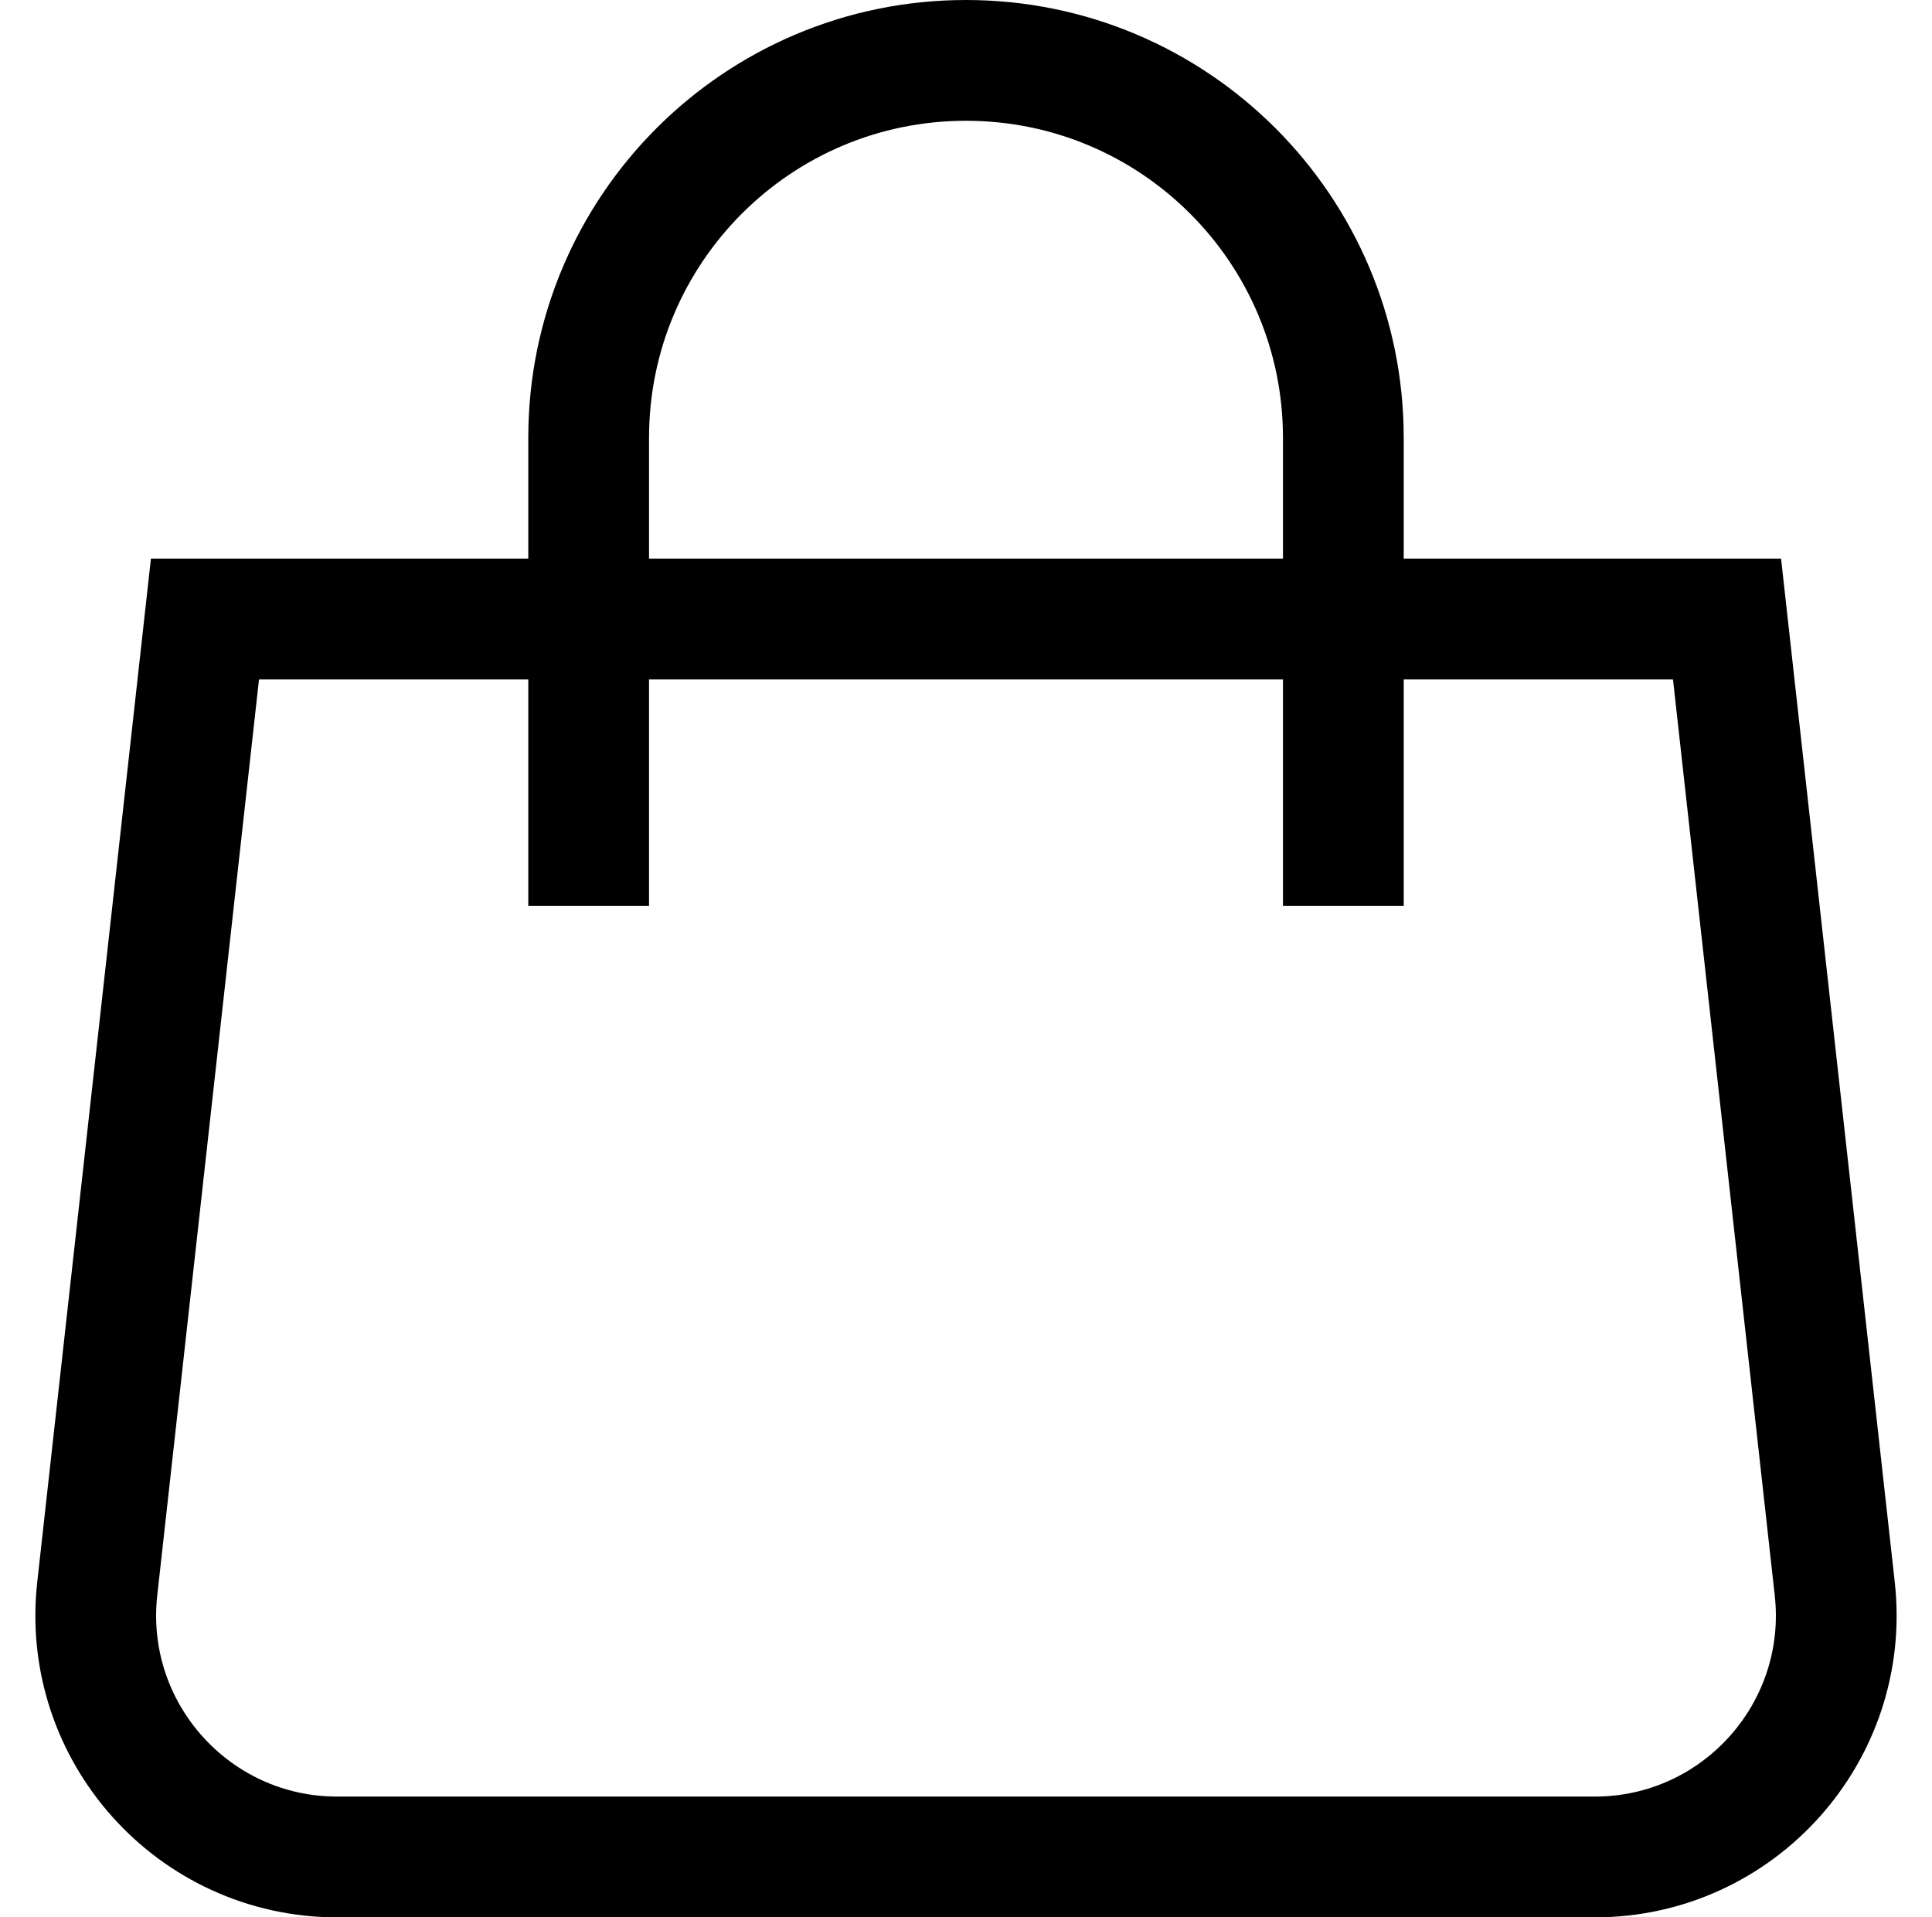
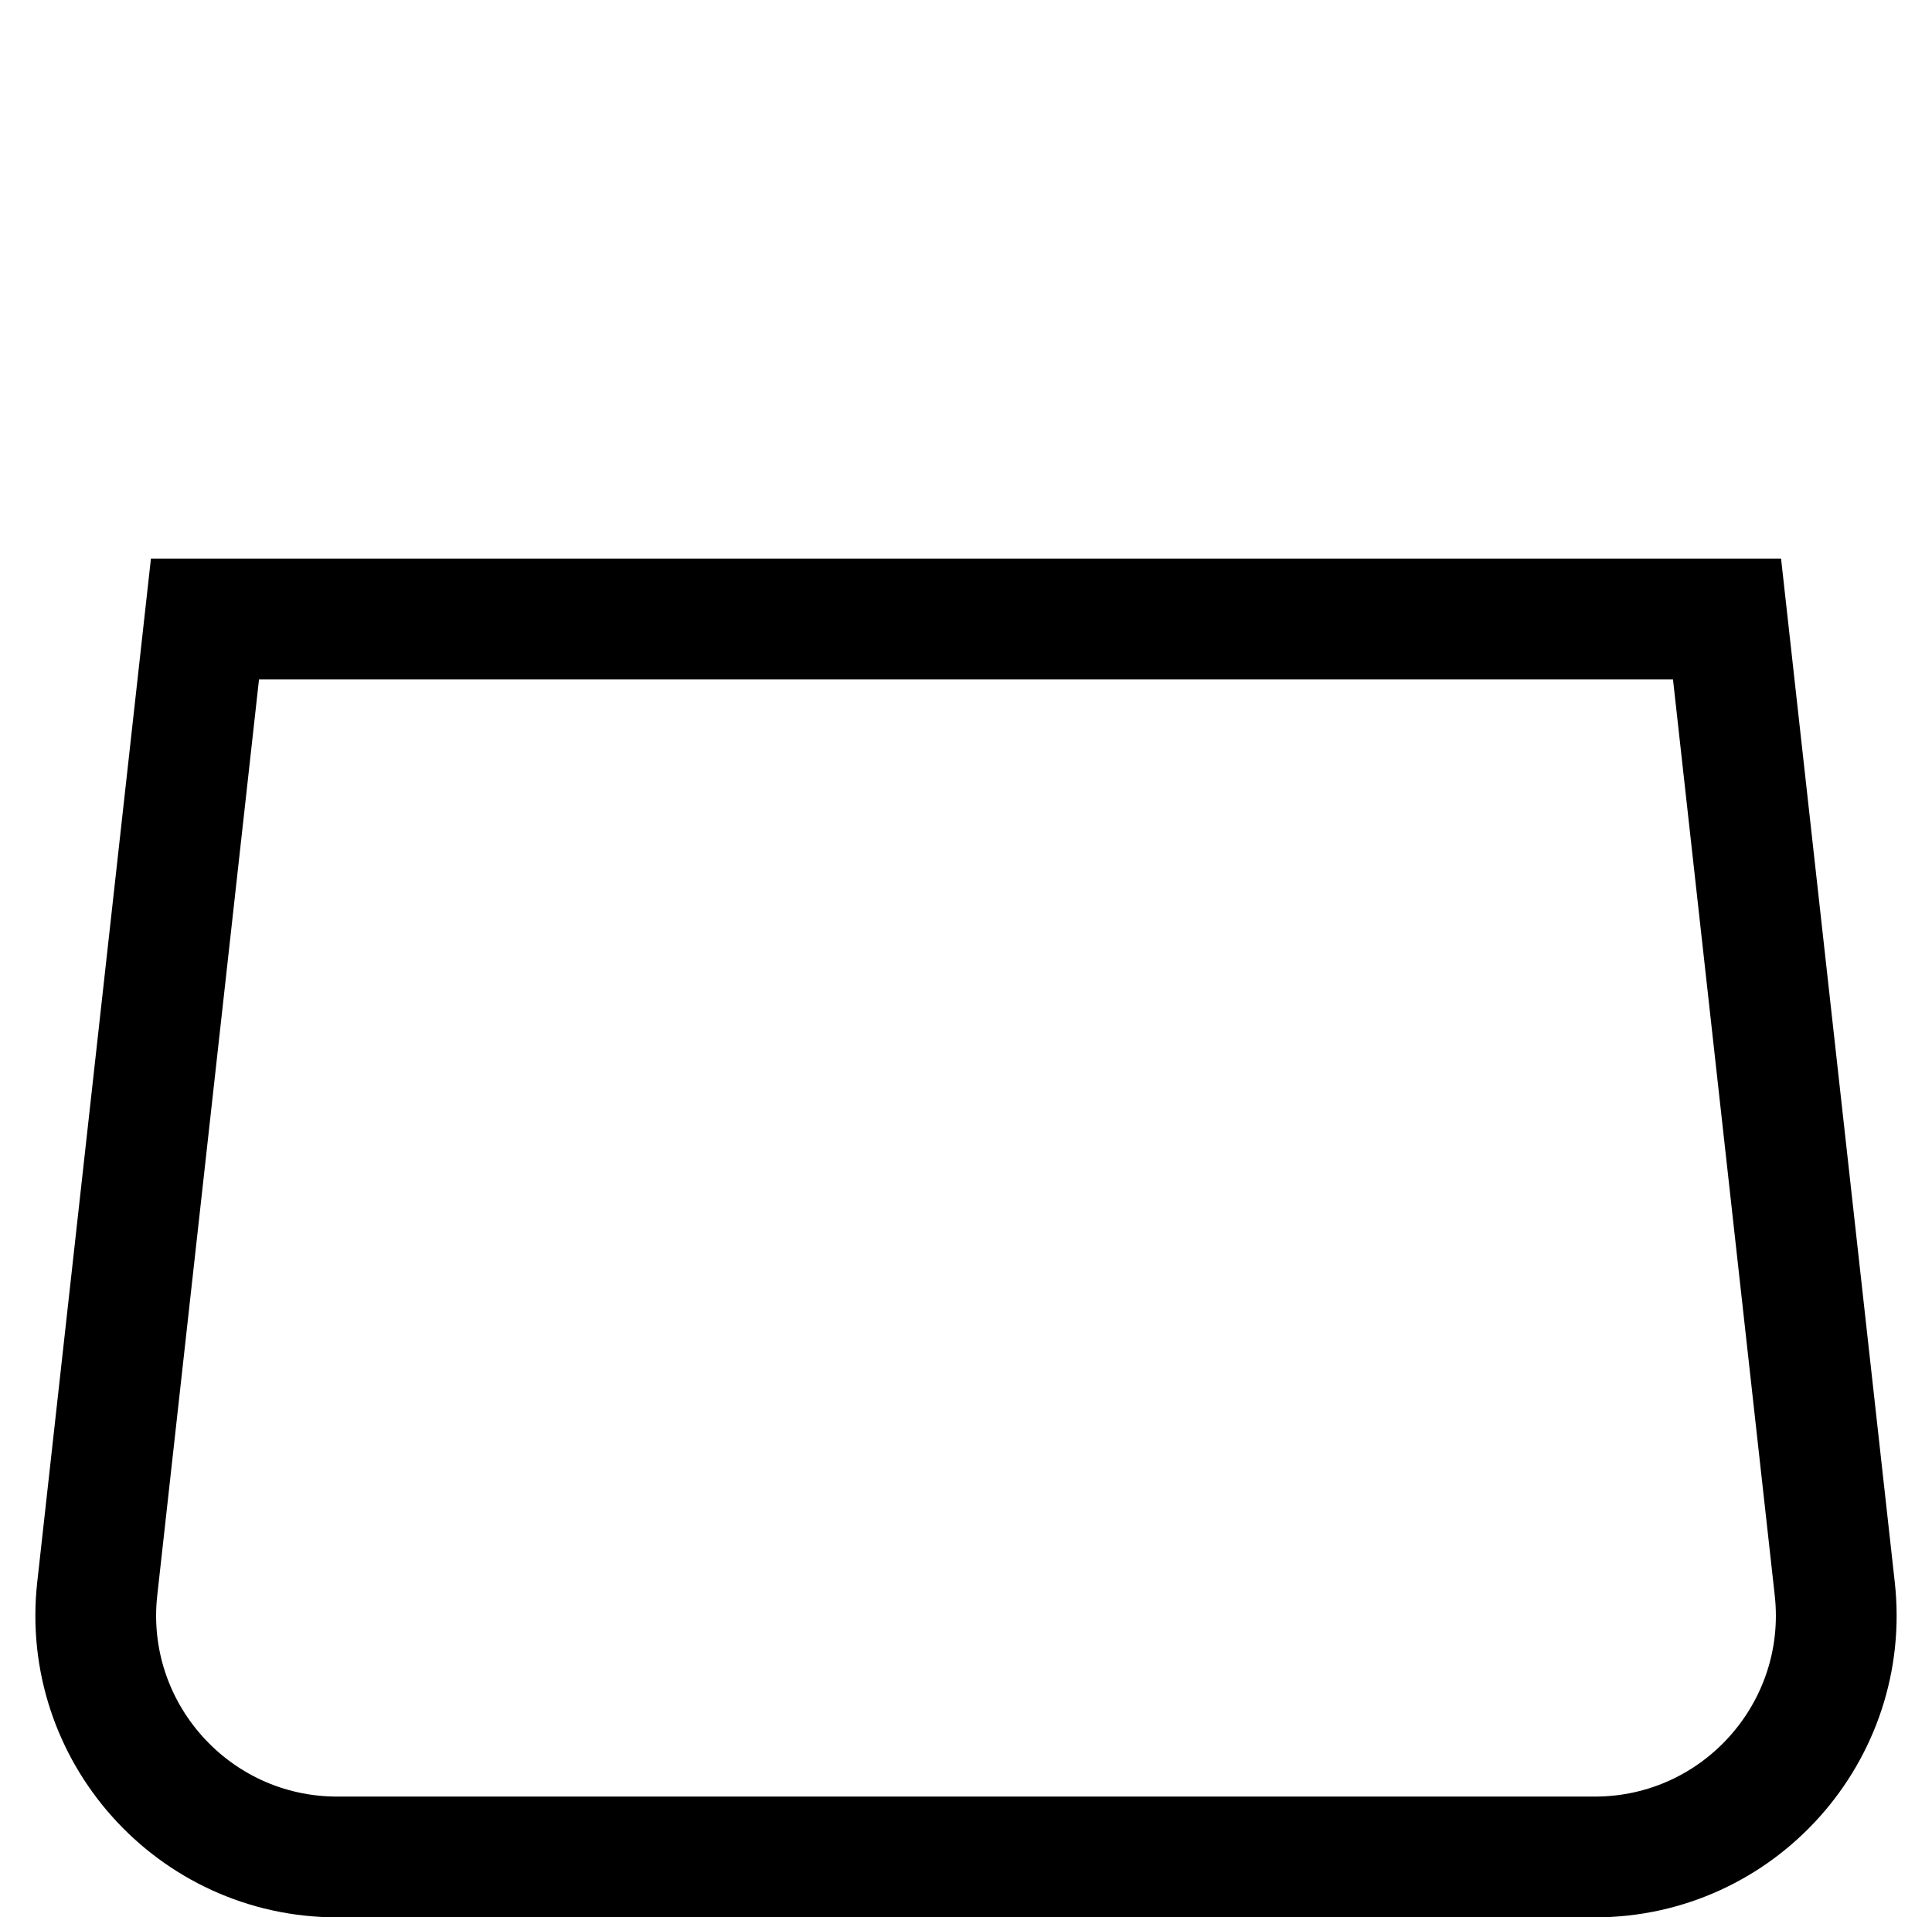
<svg xmlns="http://www.w3.org/2000/svg" width="128" height="127" viewBox="0 0 128 127" fill="none">
  <path d="M6.443 105.233L13.58 41L114.42 41L121.557 105.233C122.61 114.711 115.191 123 105.655 123H22.345C12.809 123 5.39 114.711 6.443 105.233Z" stroke="black" stroke-width="8" />
-   <path d="M89 60V29C89 15.193 77.807 4 64 4V4C50.193 4 39 15.193 39 29V60" stroke="black" stroke-width="8" />
</svg>